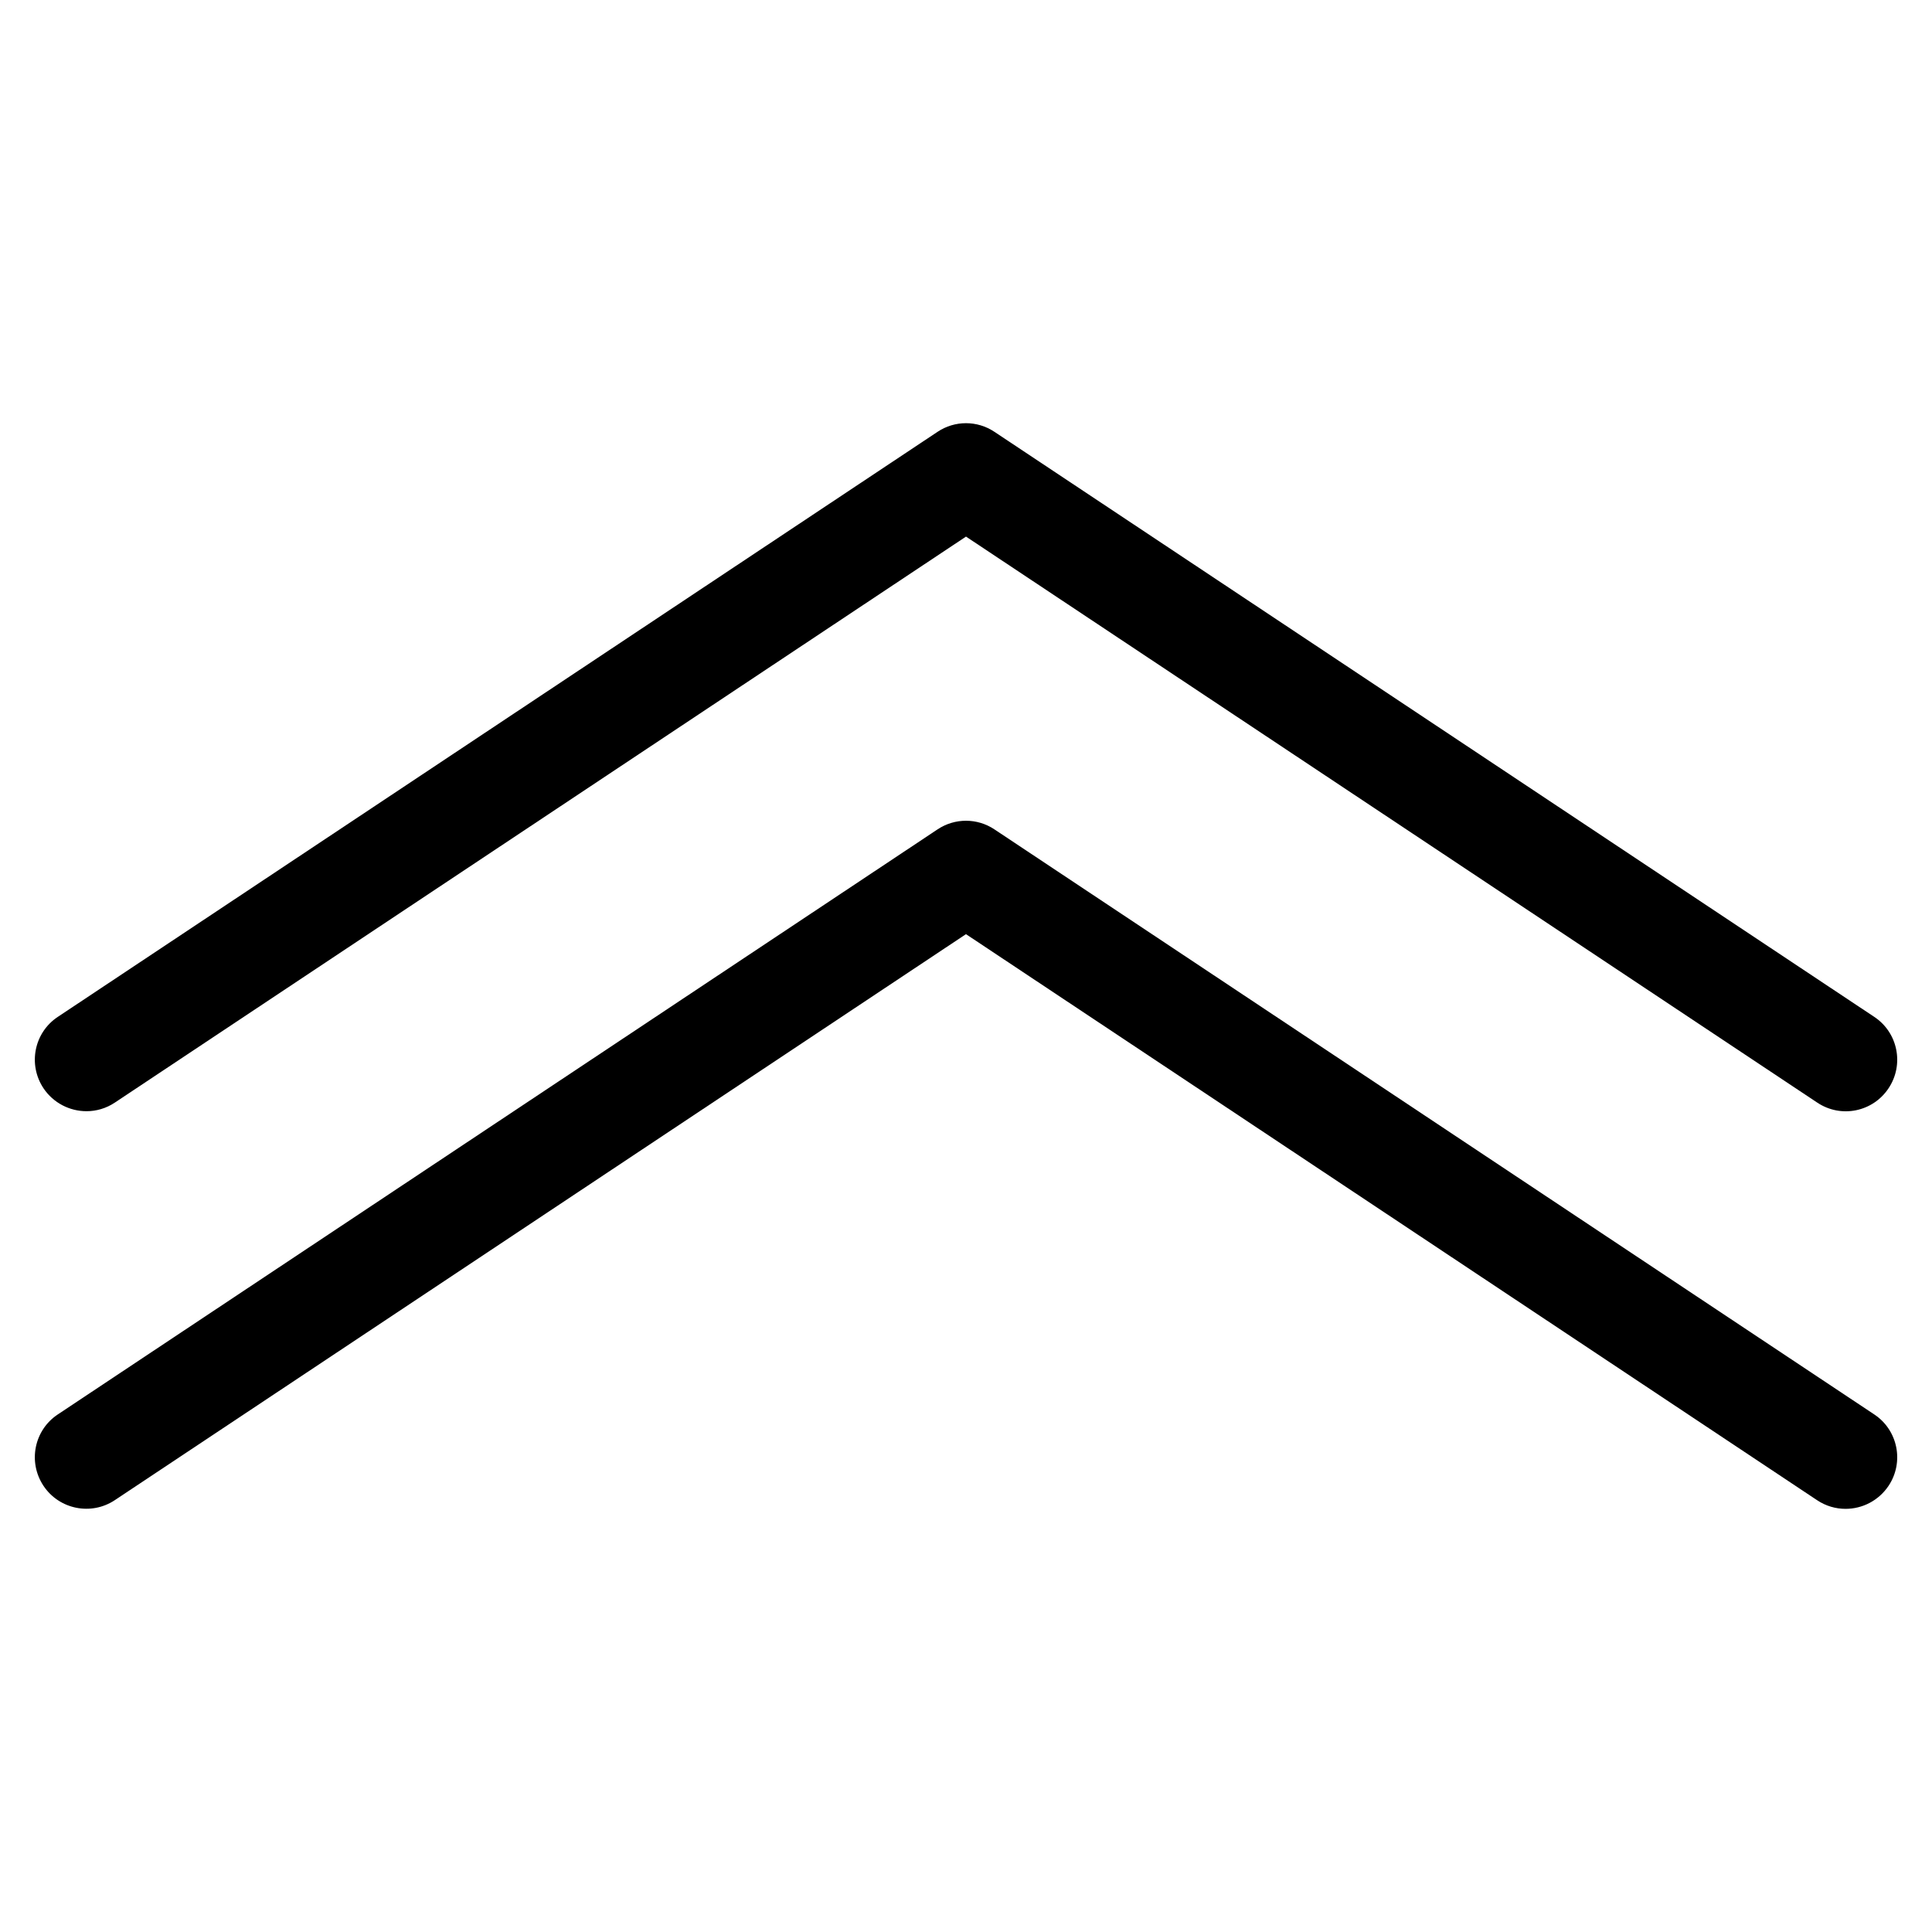
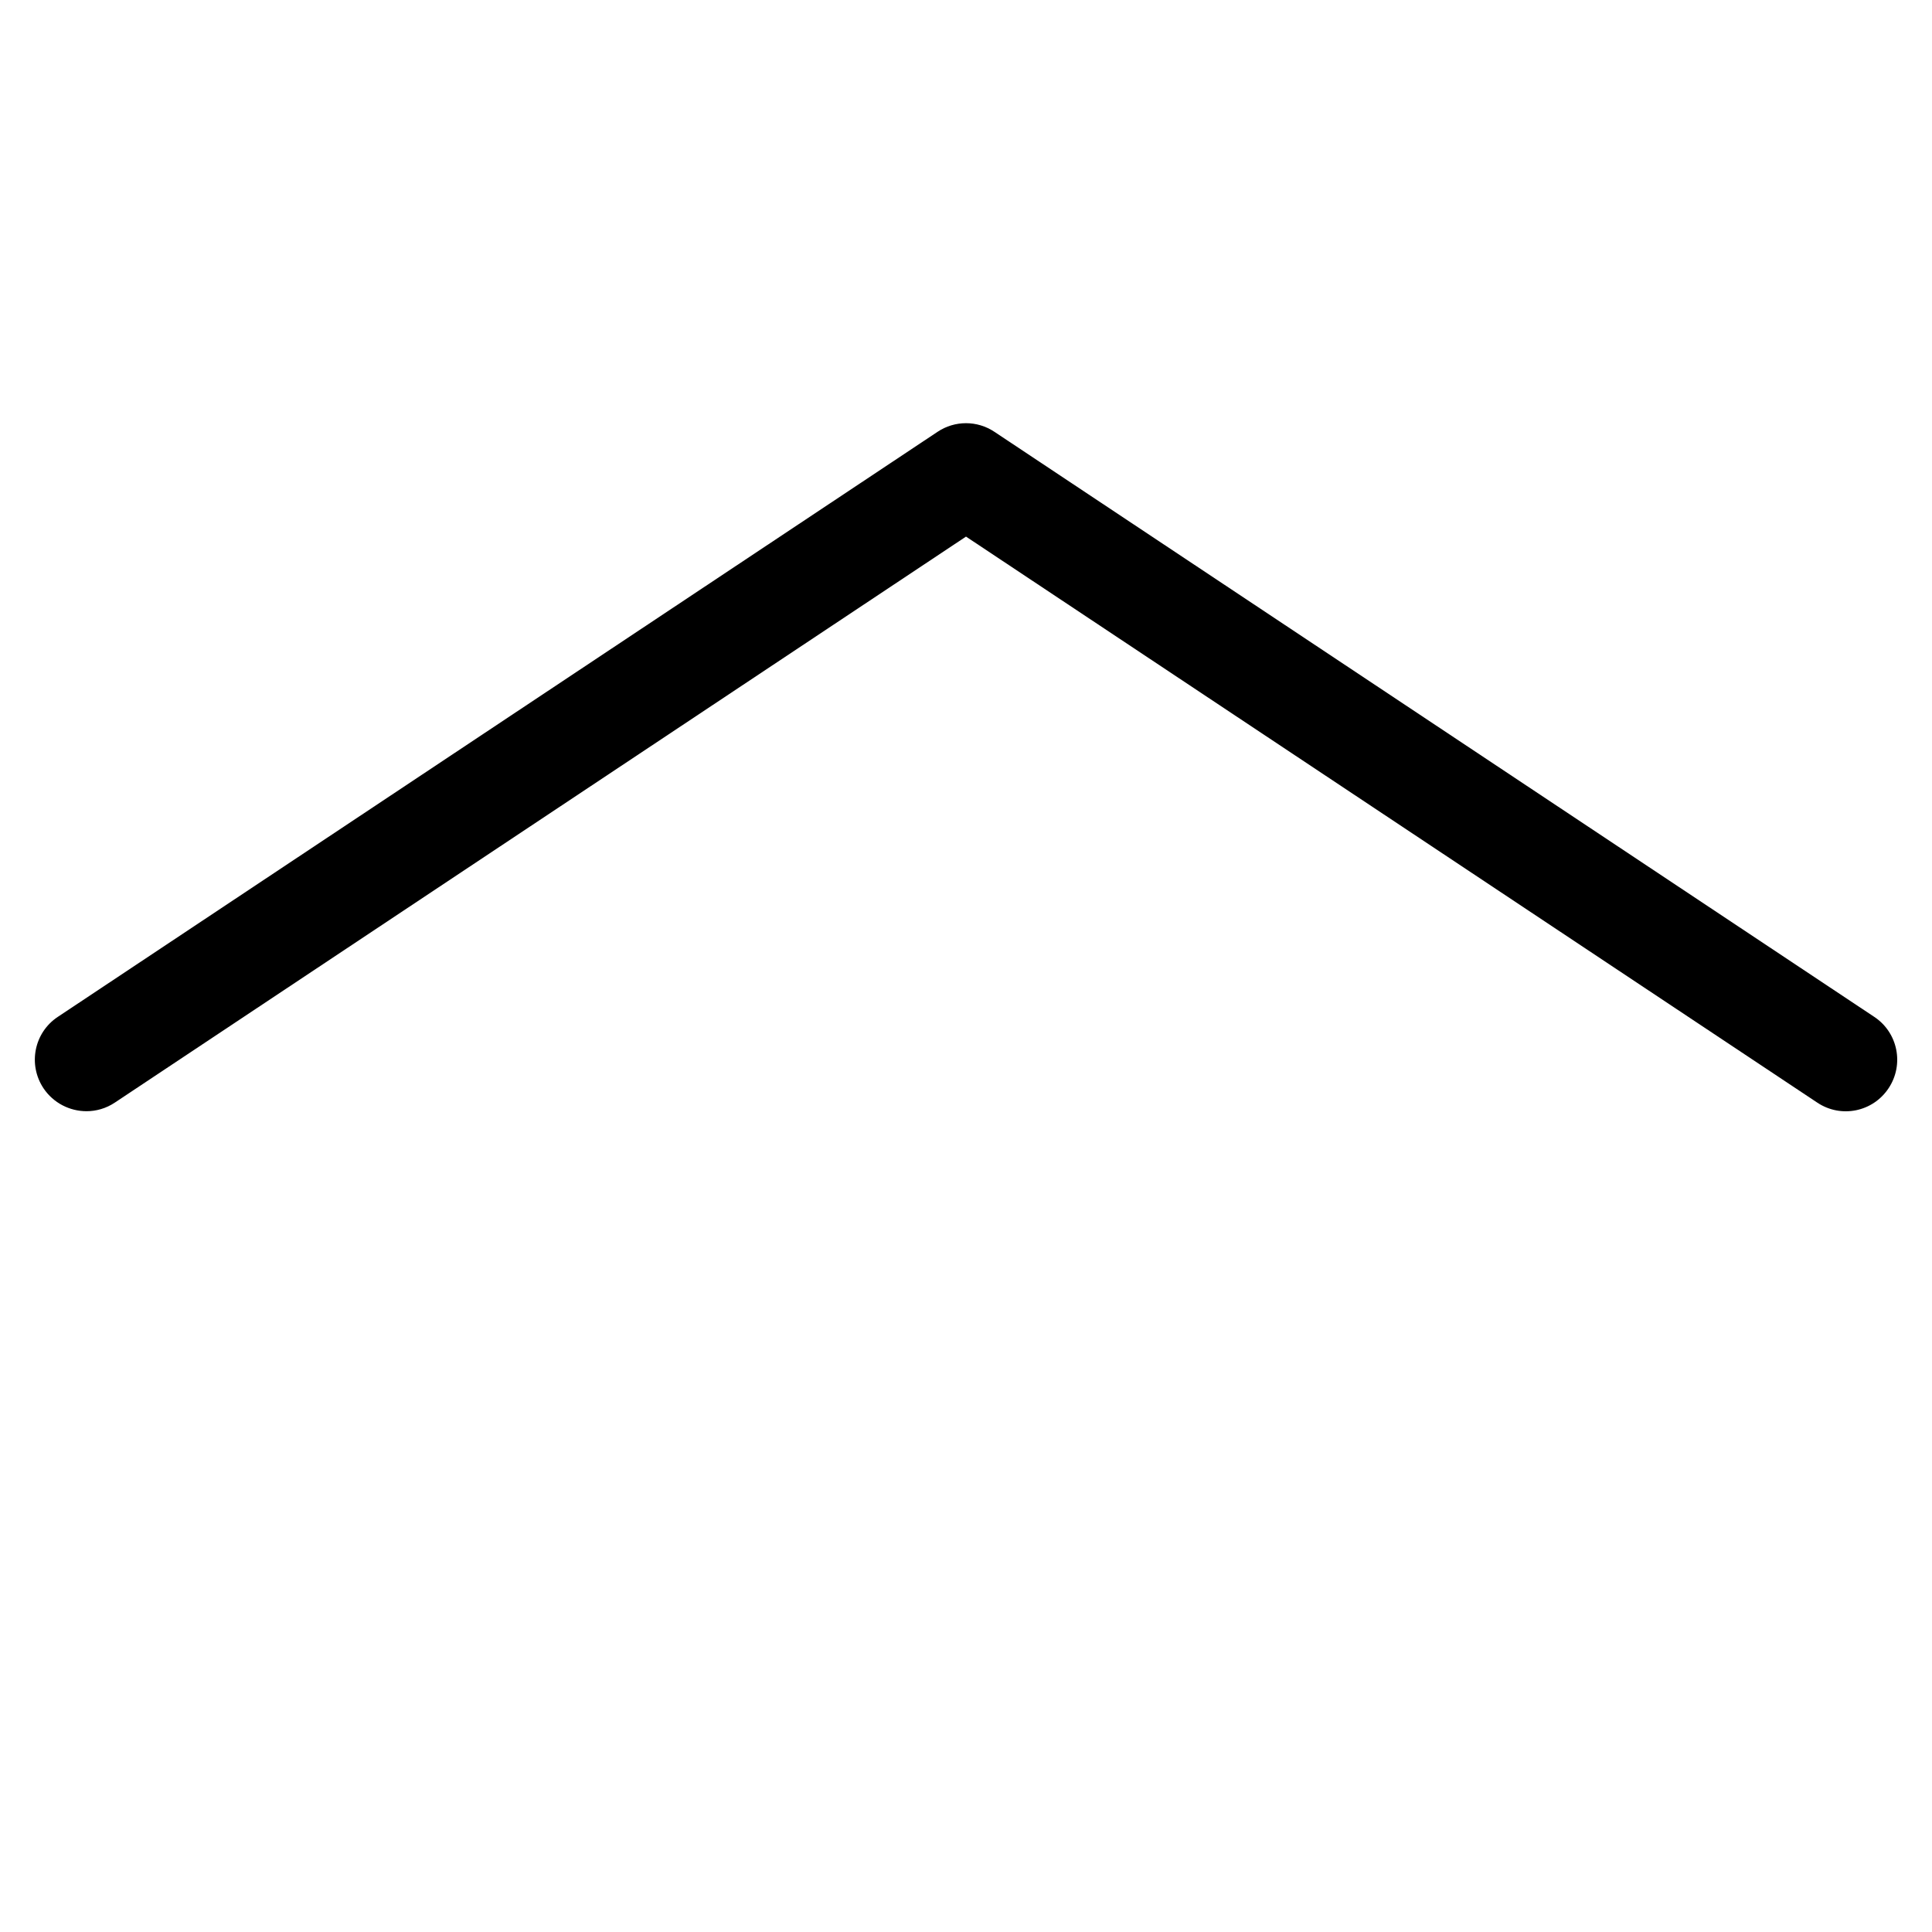
<svg xmlns="http://www.w3.org/2000/svg" fill="#000000" width="800px" height="800px" version="1.1" viewBox="144 144 512 512">
  <g>
    <path d="m166.9 438.48c-4.41 0-8.754-2.164-11.379-6.086-4.176-6.297-2.477-14.758 3.801-18.914l233.12-155.03c4.578-3.066 10.539-3.066 15.113 0l233.14 155.03c6.277 4.156 7.977 12.637 3.801 18.914-4.137 6.254-12.574 8.039-18.914 3.801l-225.58-149.99-225.56 149.99c-2.328 1.555-4.953 2.289-7.535 2.289z" />
-     <path d="m633.09 543.86c-2.582 0-5.207-0.734-7.535-2.289l-225.56-150.01-225.56 149.99c-6.277 4.176-14.758 2.457-18.914-3.801-4.176-6.297-2.477-14.758 3.801-18.914l233.12-155.03c4.578-3.066 10.539-3.066 15.113 0l233.14 155.03c6.277 4.156 7.977 12.637 3.801 18.914-2.644 3.949-6.969 6.109-11.398 6.109z" />
  </g>
</svg>